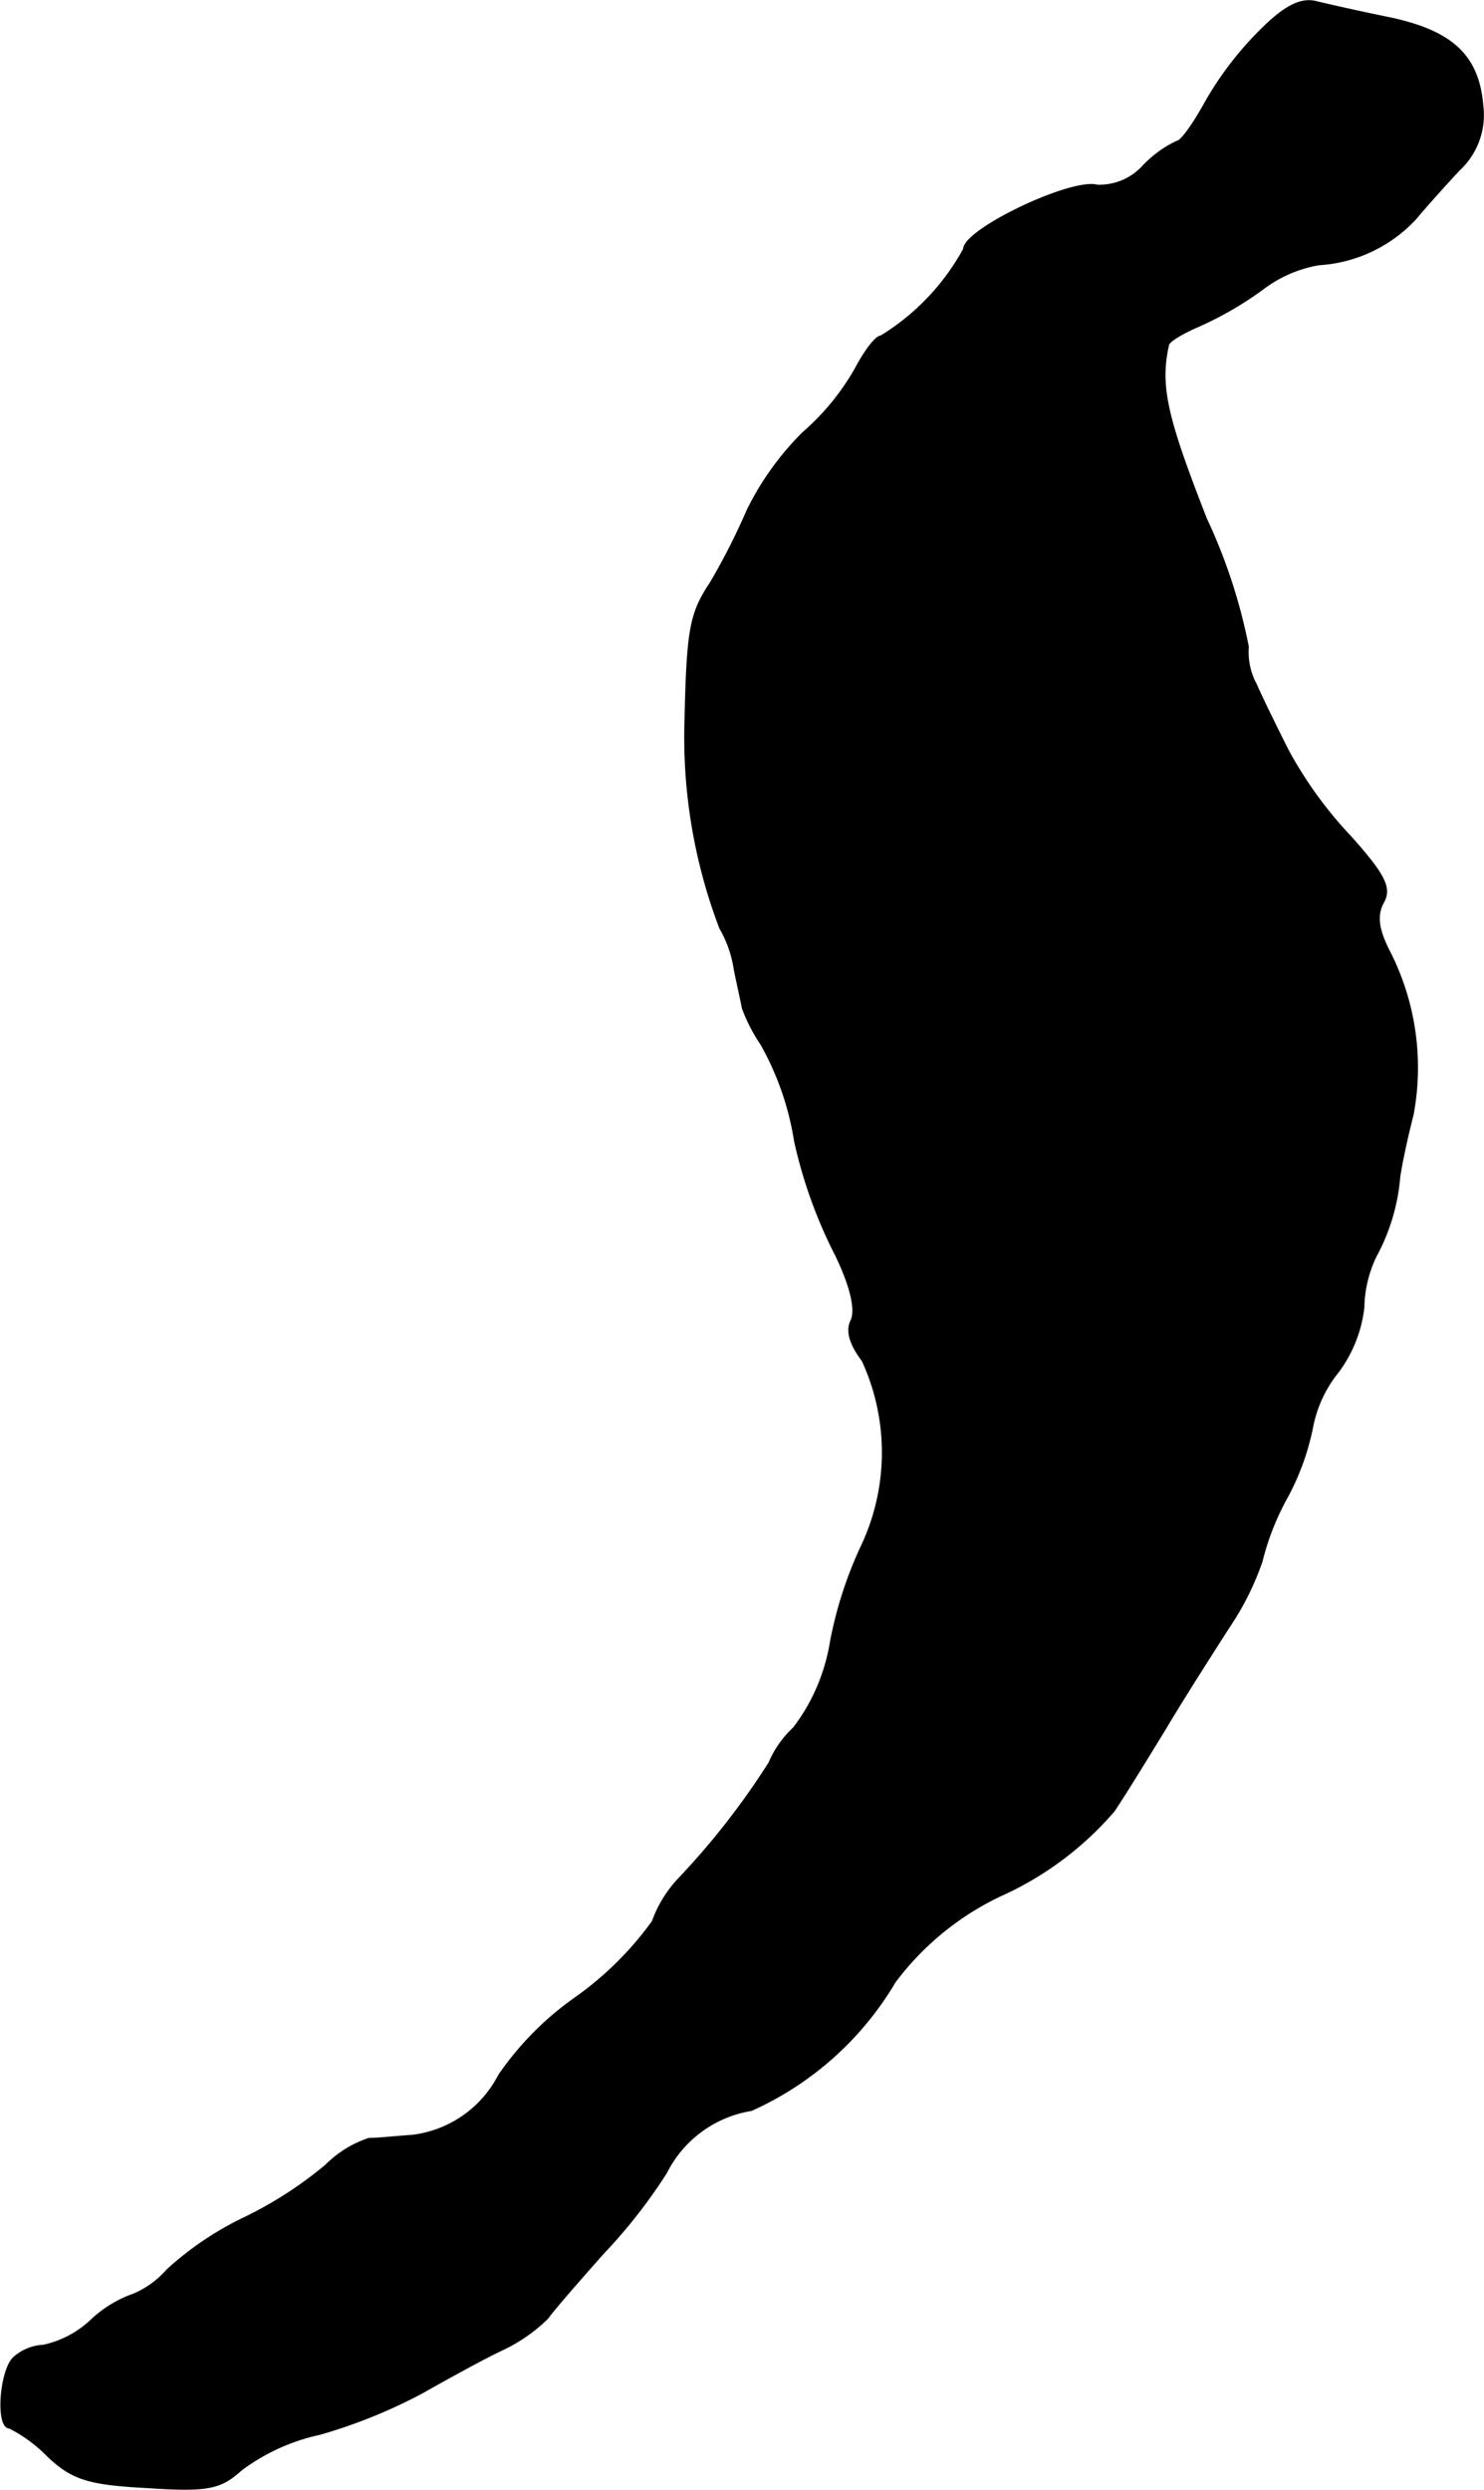
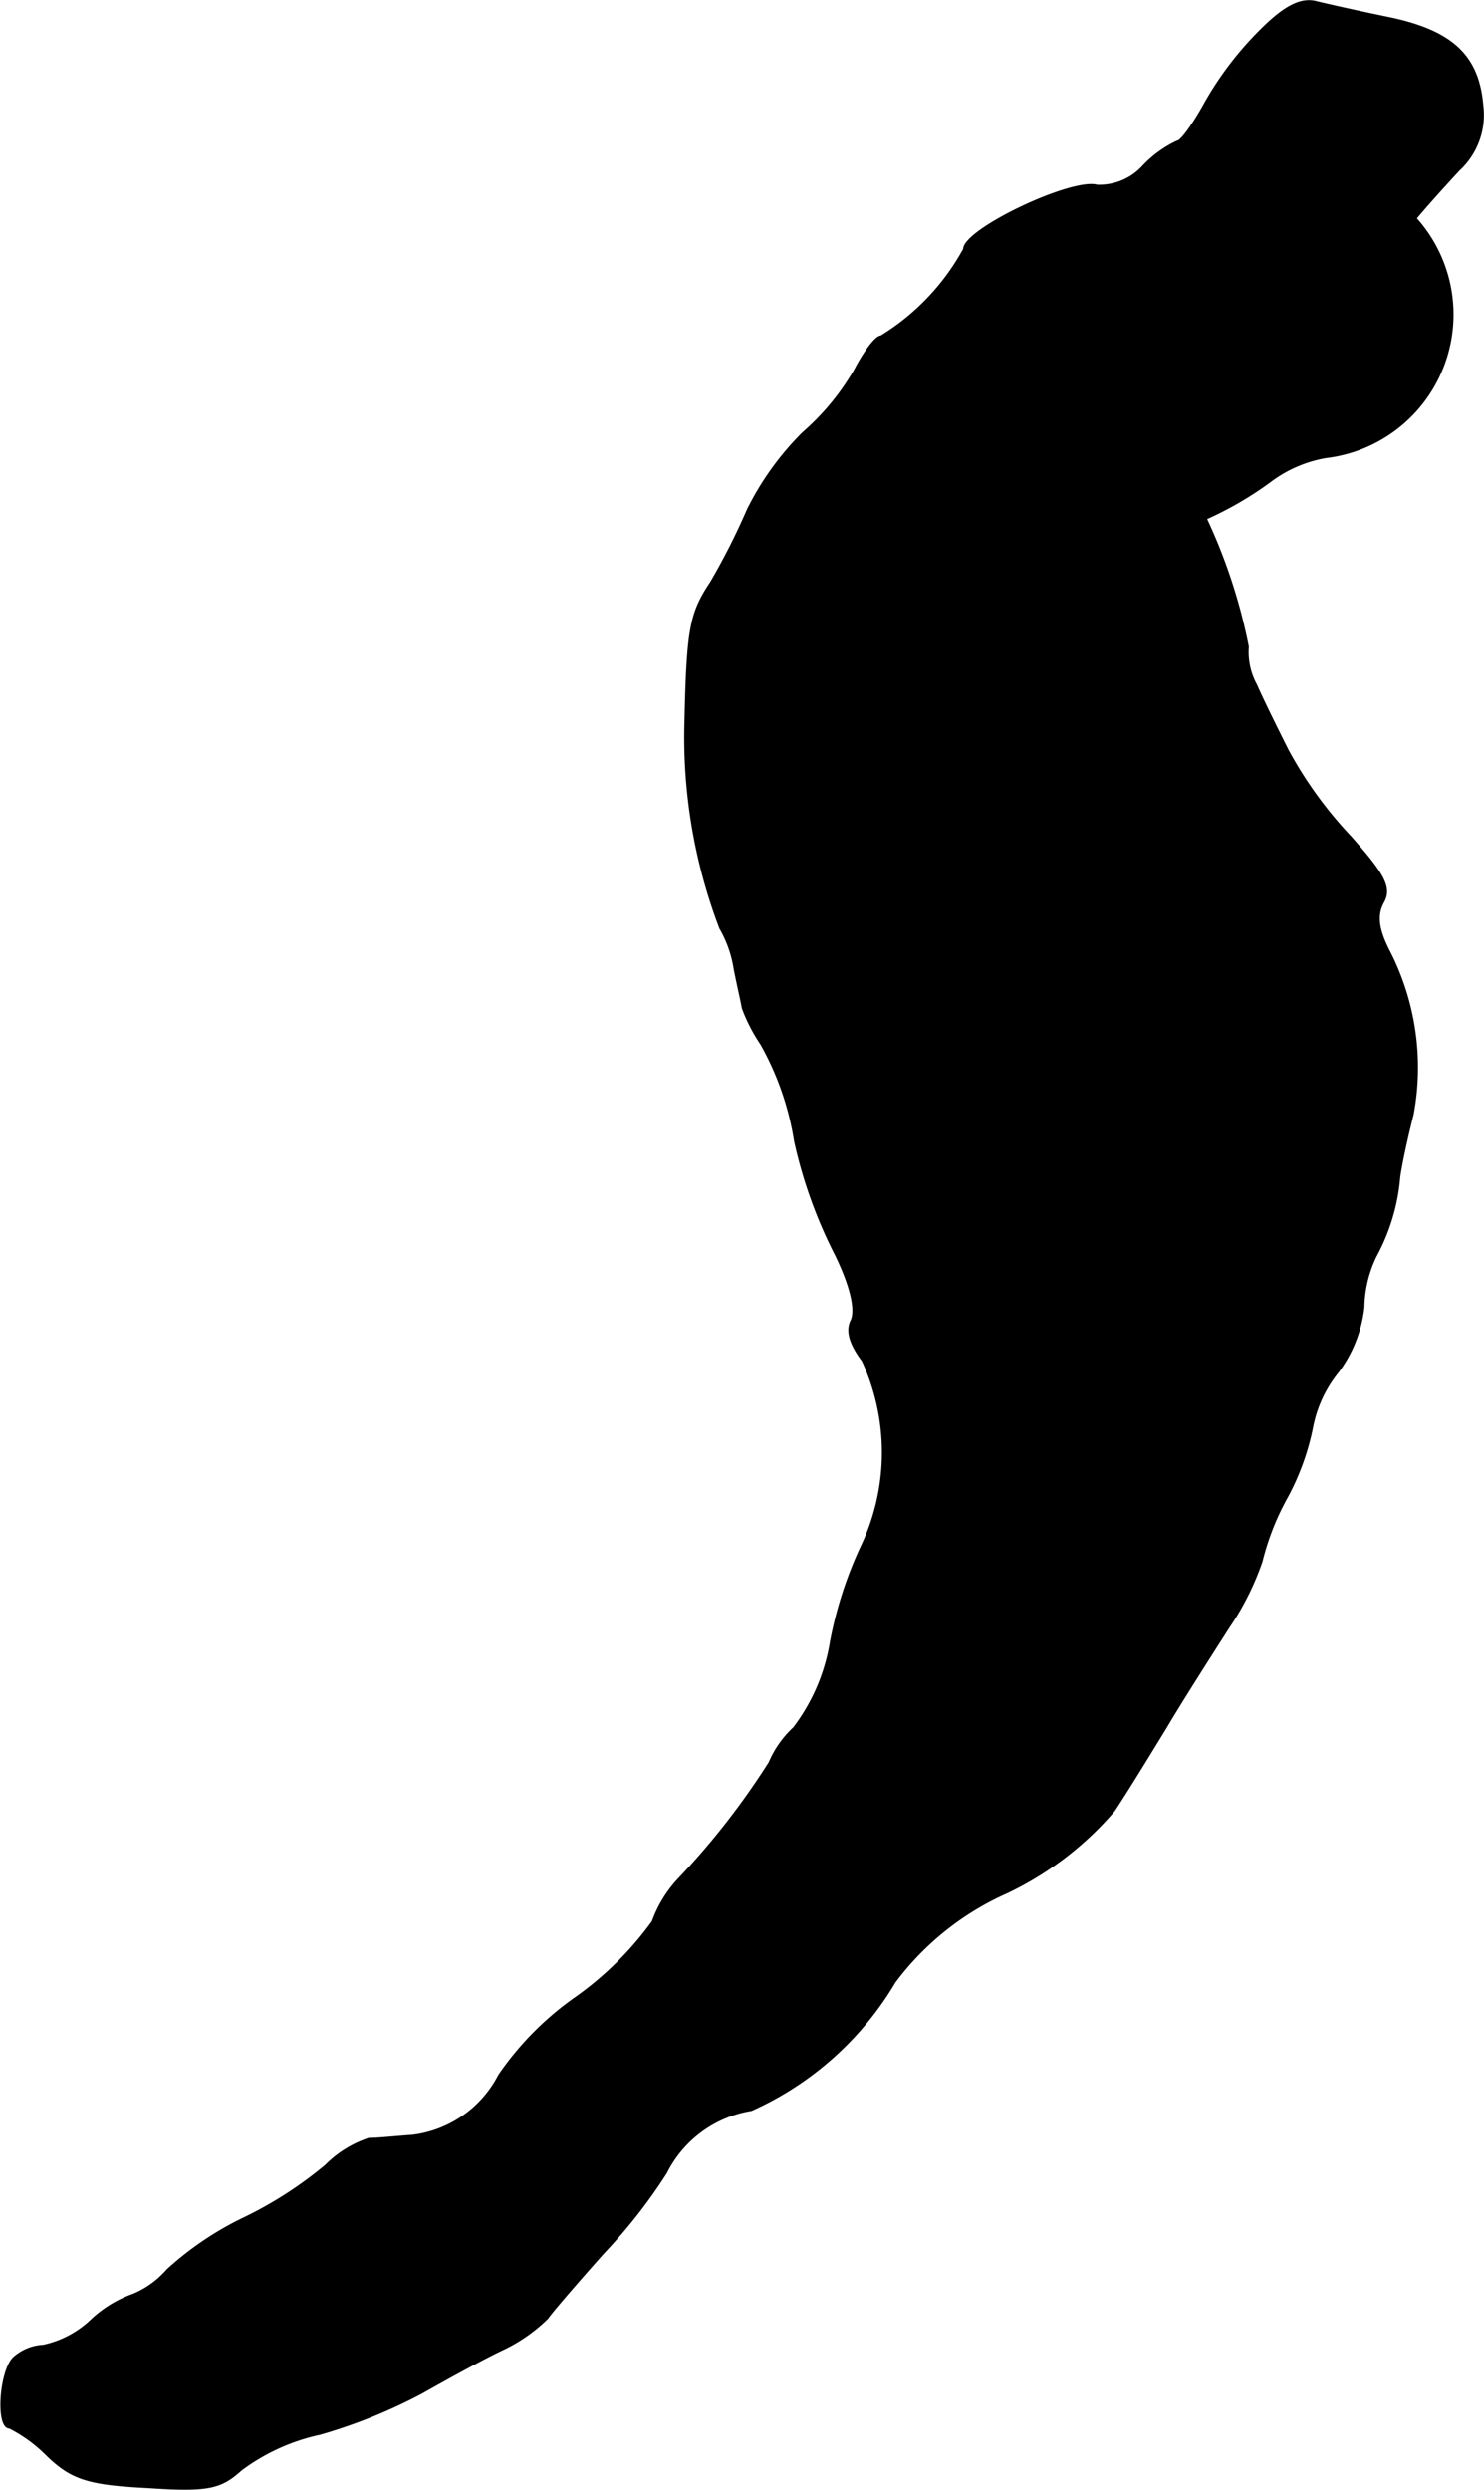
<svg xmlns="http://www.w3.org/2000/svg" version="1.1" width="3.094mm" height="5.188mm" viewBox="0 0 8.772 14.707">
  <defs>
    <style type="text/css">
      .a {
        stroke: #000;
        stroke-linecap: round;
        stroke-linejoin: round;
        stroke-width: 0.01px;
      }
    </style>
  </defs>
-   <path class="a" d="M7.449.181a1.972,1.972,0,0,0-.327.43C7.055.732,6.982.835,6.958.835A.671.671,0,0,0,6.758.98a.35.35,0,0,1-.273.115c-.151-.042-.787.26-.787.376a1.382,1.382,0,0,1-.491.515c-.03,0-.097.091-.151.194a1.454,1.454,0,0,1-.309.376,1.712,1.712,0,0,0-.327.454,3.975,3.975,0,0,1-.218.43c-.121.182-.139.273-.151.818a3.166,3.166,0,0,0,.206,1.224.688.688,0,0,1,.085.242c.018.091.042.194.048.23a.995.995,0,0,0,.109.212,1.704,1.704,0,0,1,.2.575,2.794,2.794,0,0,0,.242.672c.091.188.121.327.091.388s-.006.139.067.236a1.296,1.296,0,0,1,0,1.084,2.375,2.375,0,0,0-.188.576,1.138,1.138,0,0,1-.218.509.605.605,0,0,0-.145.206,4.485,4.485,0,0,1-.539.69.723.723,0,0,0-.151.248,1.945,1.945,0,0,1-.46.454,1.81,1.81,0,0,0-.448.454.667.667,0,0,1-.515.357c-.091.006-.2.018-.254.018a.643.643,0,0,0-.254.157,2.339,2.339,0,0,1-.478.309,1.885,1.885,0,0,0-.46.309.547.547,0,0,1-.2.145.705.705,0,0,0-.248.151.594.594,0,0,1-.285.151.283.283,0,0,0-.176.073c-.079.079-.103.412-.024.412a.862.862,0,0,1,.224.164c.145.139.242.17.594.188.357.024.43.006.551-.103a1.198,1.198,0,0,1,.466-.212,3.103,3.103,0,0,0,.6-.242c.151-.085.369-.206.485-.26a.971.971,0,0,0,.26-.182c.024-.036.176-.212.333-.388a3.132,3.132,0,0,0,.369-.472.686.686,0,0,1,.503-.369,1.875,1.875,0,0,0,.848-.757,1.675,1.675,0,0,1,.66-.527,1.918,1.918,0,0,0,.636-.485c.073-.109.206-.327.303-.485.097-.164.267-.43.376-.6a1.65,1.65,0,0,0,.194-.388,1.54,1.54,0,0,1,.151-.382A1.479,1.479,0,0,0,7.758,8.424a.739.739,0,0,1,.151-.321.787.787,0,0,0,.151-.382.719.719,0,0,1,.073-.303,1.182,1.182,0,0,0,.139-.466c.012-.085.048-.248.079-.369a1.508,1.508,0,0,0-.133-.951c-.073-.139-.085-.224-.042-.303.048-.085.006-.164-.194-.388a2.417,2.417,0,0,1-.369-.509c-.067-.133-.151-.303-.188-.388a.401.401,0,0,1-.048-.224,3.259,3.259,0,0,0-.248-.757c-.23-.588-.279-.781-.224-1.024,0-.024.085-.073.182-.115a2.055,2.055,0,0,0,.376-.218.762.762,0,0,1,.333-.145A.849.849,0,0,0,8.369,1.289c.055-.067.17-.194.254-.285A.441.441,0,0,0,8.763.623C8.739.332,8.587.187,8.224.108,8.048.072,7.855.029,7.782.011,7.691-.013,7.594.035,7.449.181Z" />
+   <path class="a" d="M7.449.181a1.972,1.972,0,0,0-.327.43C7.055.732,6.982.835,6.958.835A.671.671,0,0,0,6.758.98a.35.35,0,0,1-.273.115c-.151-.042-.787.26-.787.376a1.382,1.382,0,0,1-.491.515c-.03,0-.097.091-.151.194a1.454,1.454,0,0,1-.309.376,1.712,1.712,0,0,0-.327.454,3.975,3.975,0,0,1-.218.43c-.121.182-.139.273-.151.818a3.166,3.166,0,0,0,.206,1.224.688.688,0,0,1,.085.242c.018.091.042.194.048.23a.995.995,0,0,0,.109.212,1.704,1.704,0,0,1,.2.575,2.794,2.794,0,0,0,.242.672c.091.188.121.327.091.388s-.006.139.067.236a1.296,1.296,0,0,1,0,1.084,2.375,2.375,0,0,0-.188.576,1.138,1.138,0,0,1-.218.509.605.605,0,0,0-.145.206,4.485,4.485,0,0,1-.539.69.723.723,0,0,0-.151.248,1.945,1.945,0,0,1-.46.454,1.81,1.81,0,0,0-.448.454.667.667,0,0,1-.515.357c-.091.006-.2.018-.254.018a.643.643,0,0,0-.254.157,2.339,2.339,0,0,1-.478.309,1.885,1.885,0,0,0-.46.309.547.547,0,0,1-.2.145.705.705,0,0,0-.248.151.594.594,0,0,1-.285.151.283.283,0,0,0-.176.073c-.079.079-.103.412-.024.412a.862.862,0,0,1,.224.164c.145.139.242.17.594.188.357.024.43.006.551-.103a1.198,1.198,0,0,1,.466-.212,3.103,3.103,0,0,0,.6-.242c.151-.085.369-.206.485-.26a.971.971,0,0,0,.26-.182c.024-.036.176-.212.333-.388a3.132,3.132,0,0,0,.369-.472.686.686,0,0,1,.503-.369,1.875,1.875,0,0,0,.848-.757,1.675,1.675,0,0,1,.66-.527,1.918,1.918,0,0,0,.636-.485c.073-.109.206-.327.303-.485.097-.164.267-.43.376-.6a1.65,1.65,0,0,0,.194-.388,1.54,1.54,0,0,1,.151-.382A1.479,1.479,0,0,0,7.758,8.424a.739.739,0,0,1,.151-.321.787.787,0,0,0,.151-.382.719.719,0,0,1,.073-.303,1.182,1.182,0,0,0,.139-.466c.012-.085.048-.248.079-.369a1.508,1.508,0,0,0-.133-.951c-.073-.139-.085-.224-.042-.303.048-.085.006-.164-.194-.388a2.417,2.417,0,0,1-.369-.509c-.067-.133-.151-.303-.188-.388a.401.401,0,0,1-.048-.224,3.259,3.259,0,0,0-.248-.757a2.055,2.055,0,0,0,.376-.218.762.762,0,0,1,.333-.145A.849.849,0,0,0,8.369,1.289c.055-.067.17-.194.254-.285A.441.441,0,0,0,8.763.623C8.739.332,8.587.187,8.224.108,8.048.072,7.855.029,7.782.011,7.691-.013,7.594.035,7.449.181Z" />
</svg>